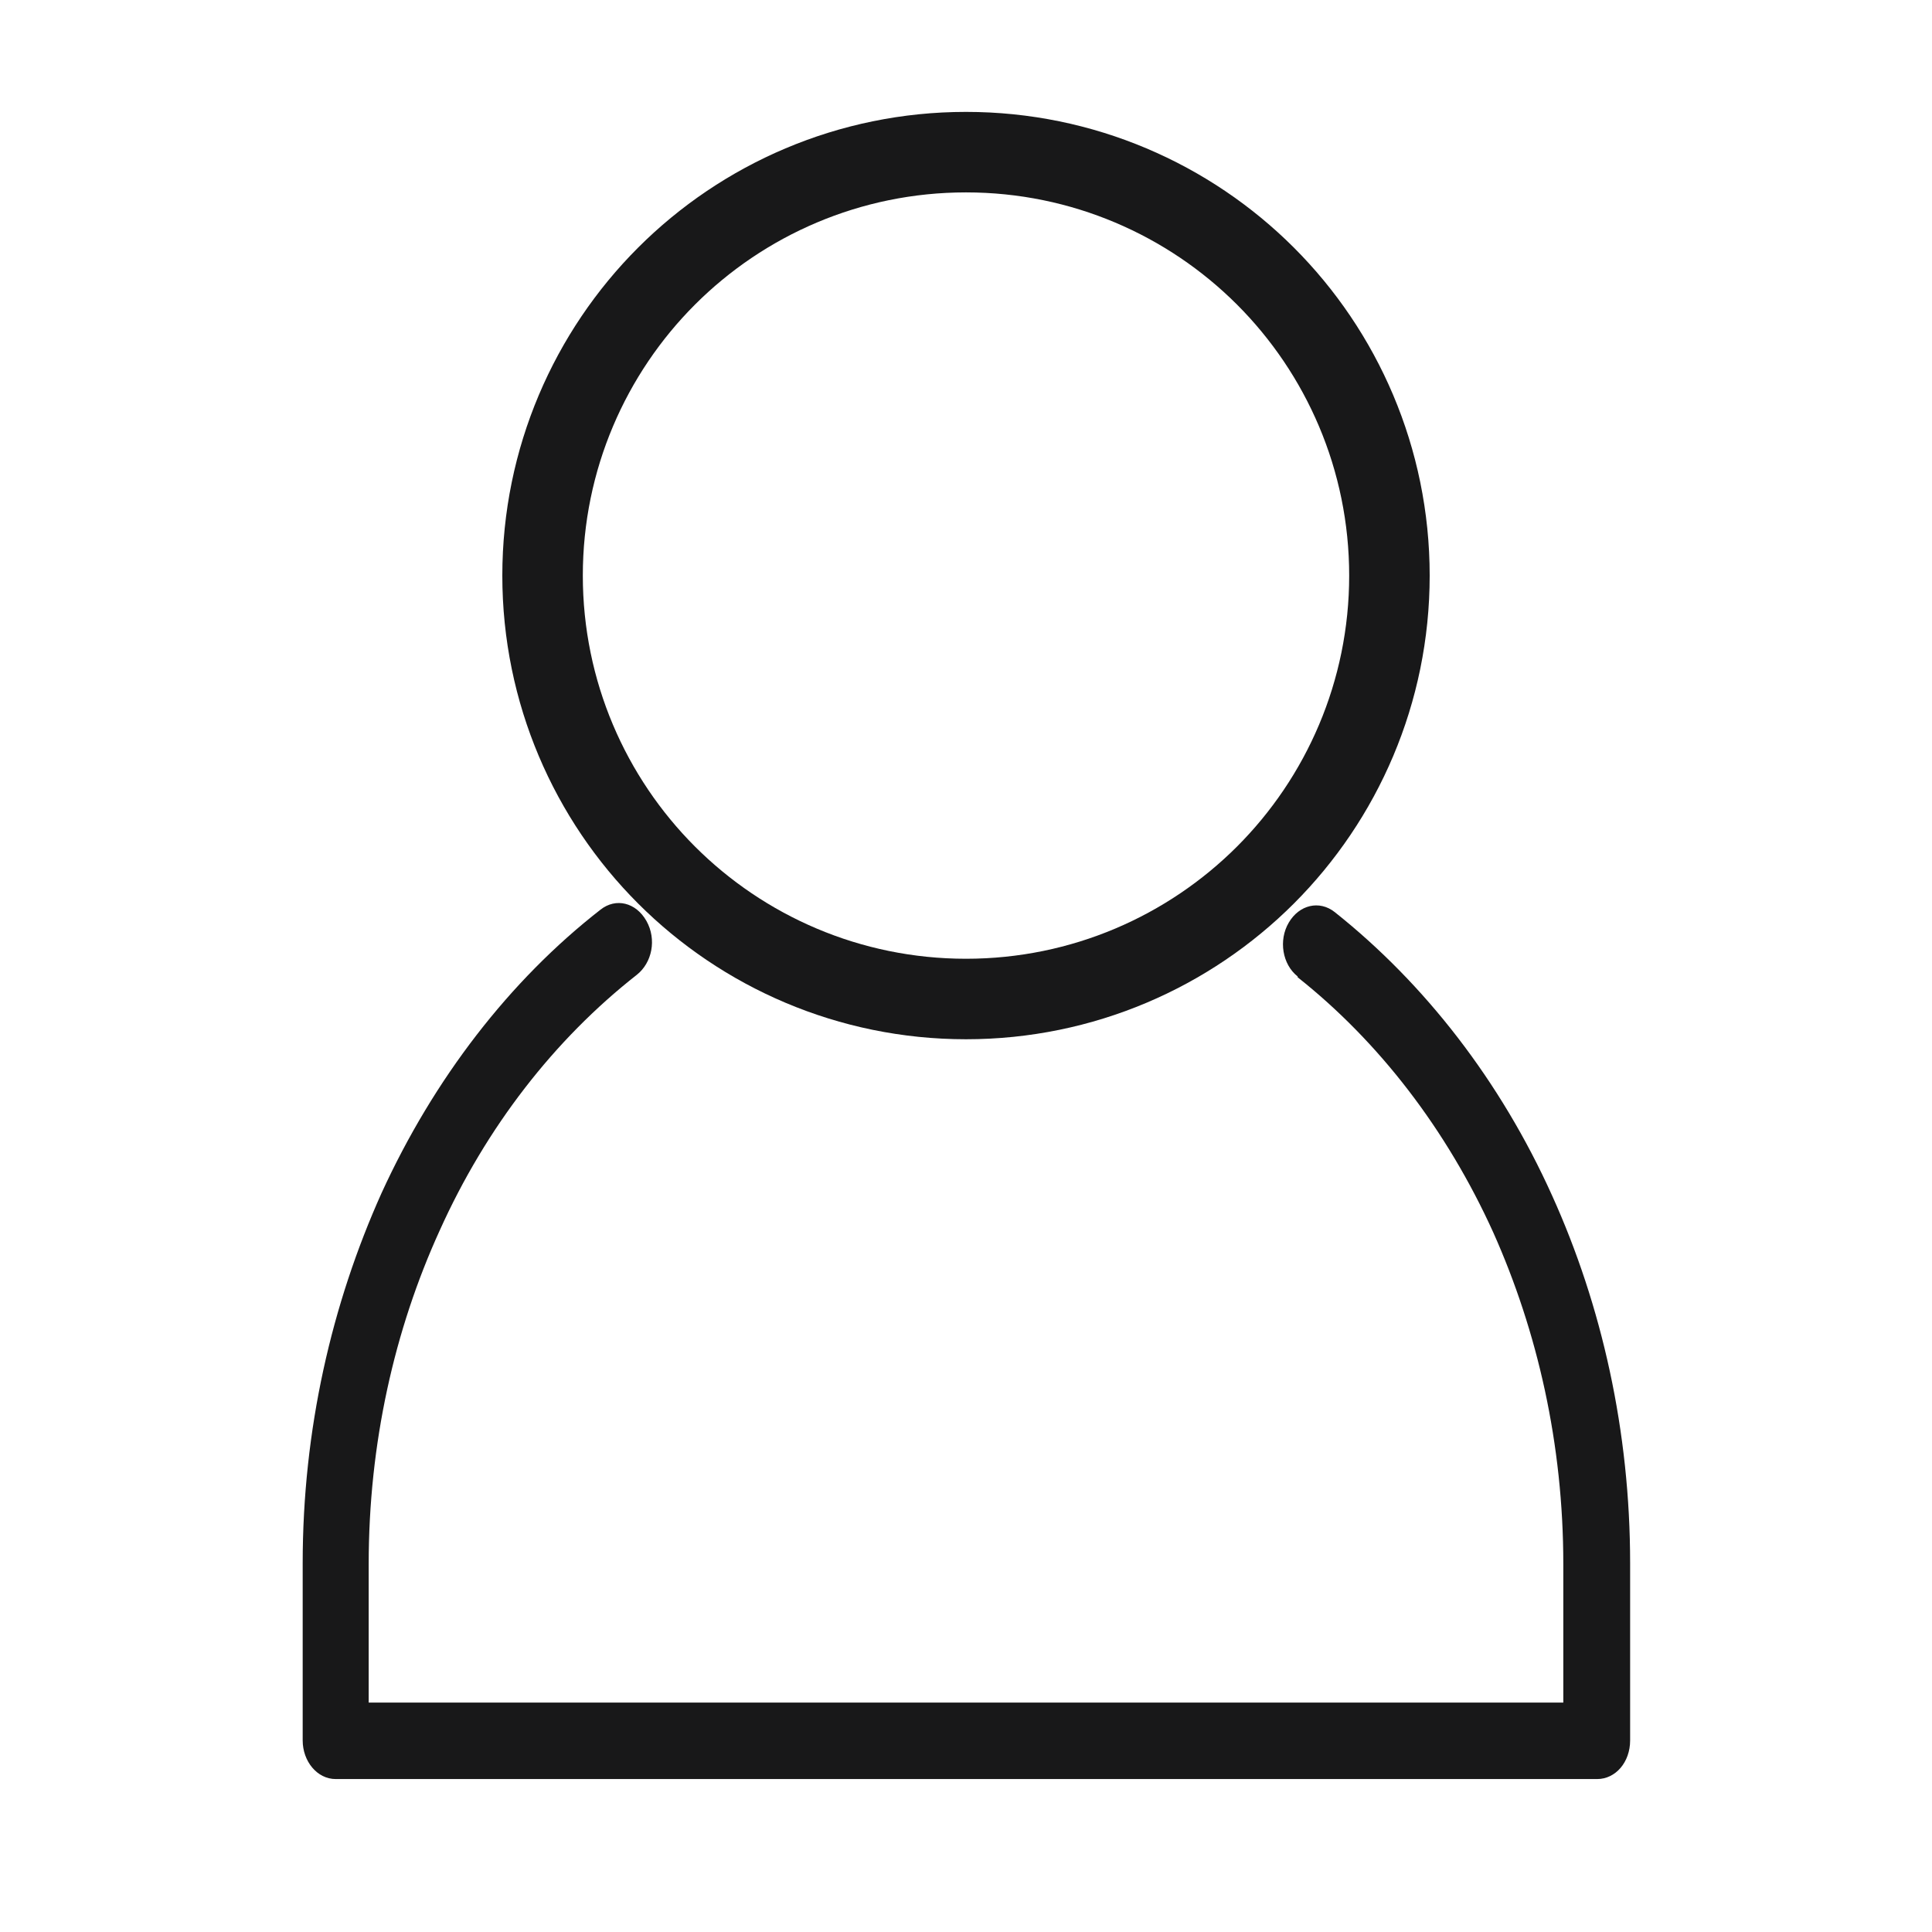
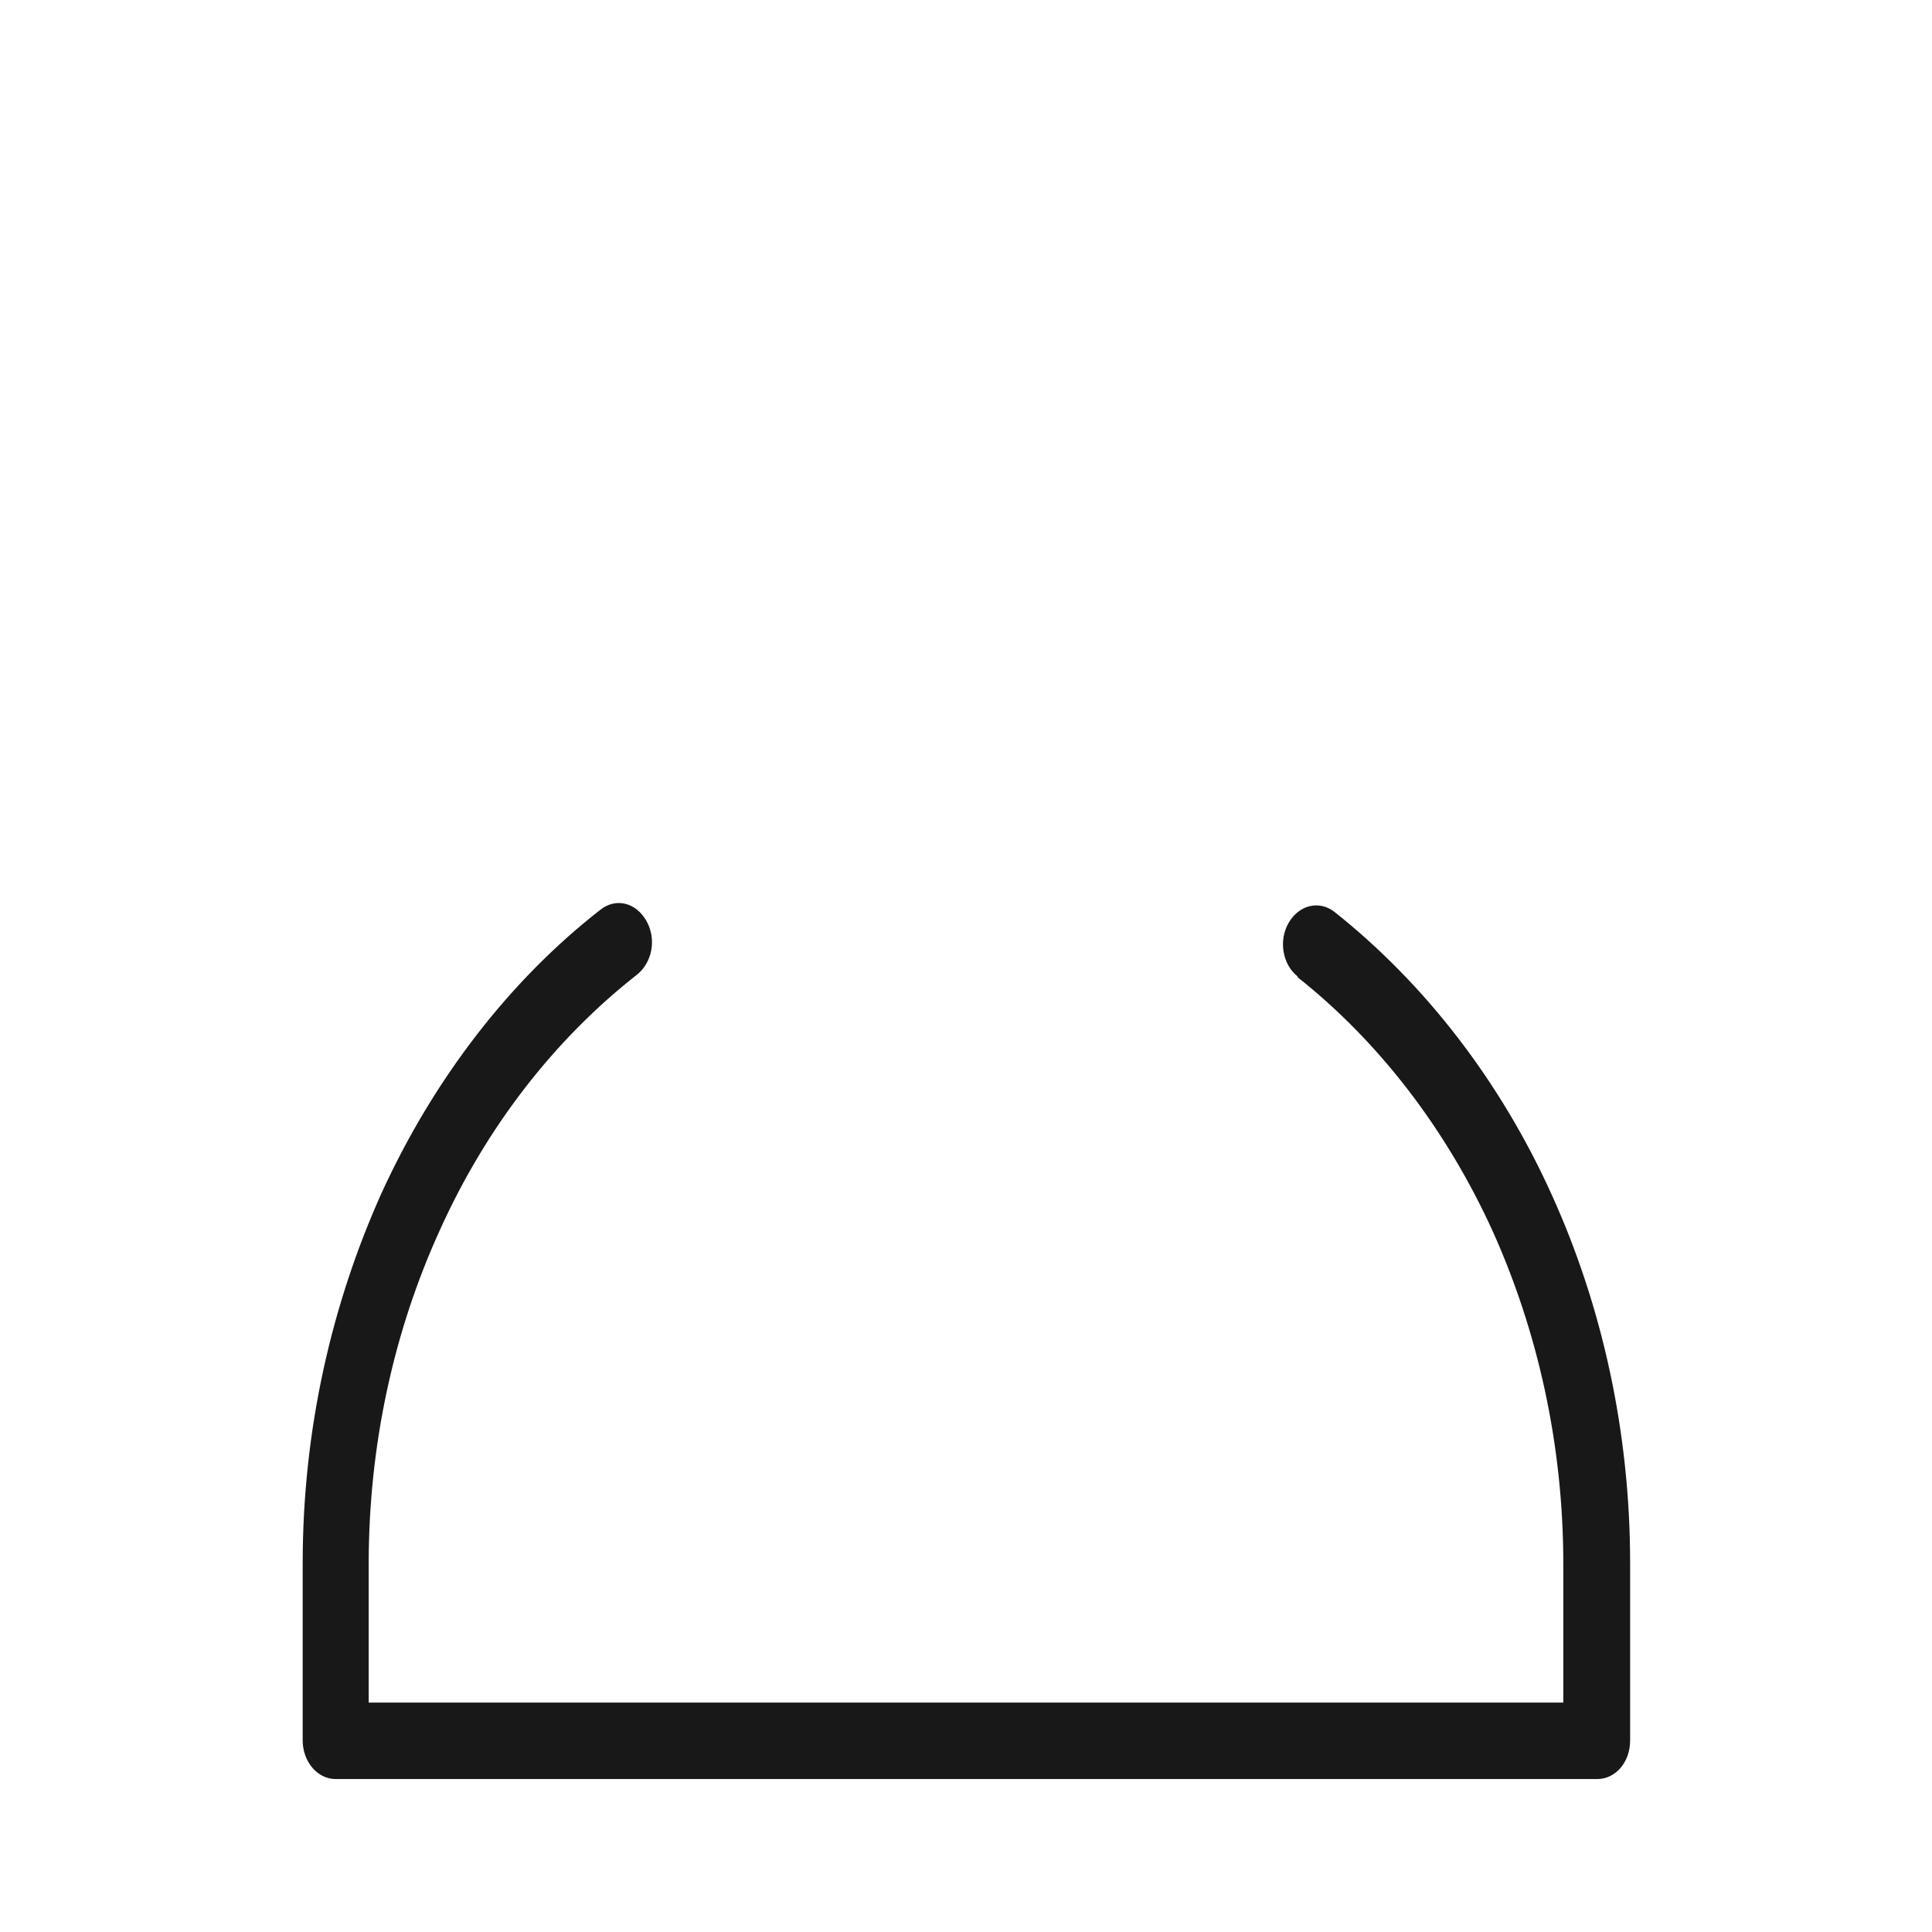
<svg xmlns="http://www.w3.org/2000/svg" id="katman_1" version="1.1" viewBox="0 0 24 24">
  <defs>
    <style>
      .st0 {
        fill: none;
        stroke: #181819;
        stroke-miterlimit: 10;
      }

      .st1 {
        fill: #181819;
      }
    </style>
  </defs>
-   <path class="st0" d="M12,1.89c1.45,0,2.77.59,3.72,1.54s1.54,2.27,1.54,3.72-.59,2.77-1.54,3.72-2.27,1.54-3.72,1.54-2.77-.59-3.72-1.54-1.54-2.27-1.54-3.72.59-2.77,1.54-3.72c.95-.95,2.27-1.54,3.72-1.54Z" />
  <path class="st1" d="M16.12,12.13c-.19-.15-.24-.45-.11-.67.13-.22.38-.28.57-.13,1.12.89,2.06,2.1,2.7,3.52.62,1.37.97,2.93.97,4.57v2.2c0,.27-.18.48-.41.48H4.17c-.23,0-.41-.22-.41-.48v-2.2c0-1.66.36-3.22.98-4.6.65-1.42,1.59-2.64,2.72-3.52.19-.15.44-.09.57.14s.07.52-.12.67c-1.02.8-1.87,1.89-2.45,3.18-.56,1.23-.88,2.64-.88,4.14v1.72h14.84v-1.72c0-1.49-.32-2.89-.87-4.12-.58-1.28-1.42-2.37-2.43-3.17h0Z" />
</svg>